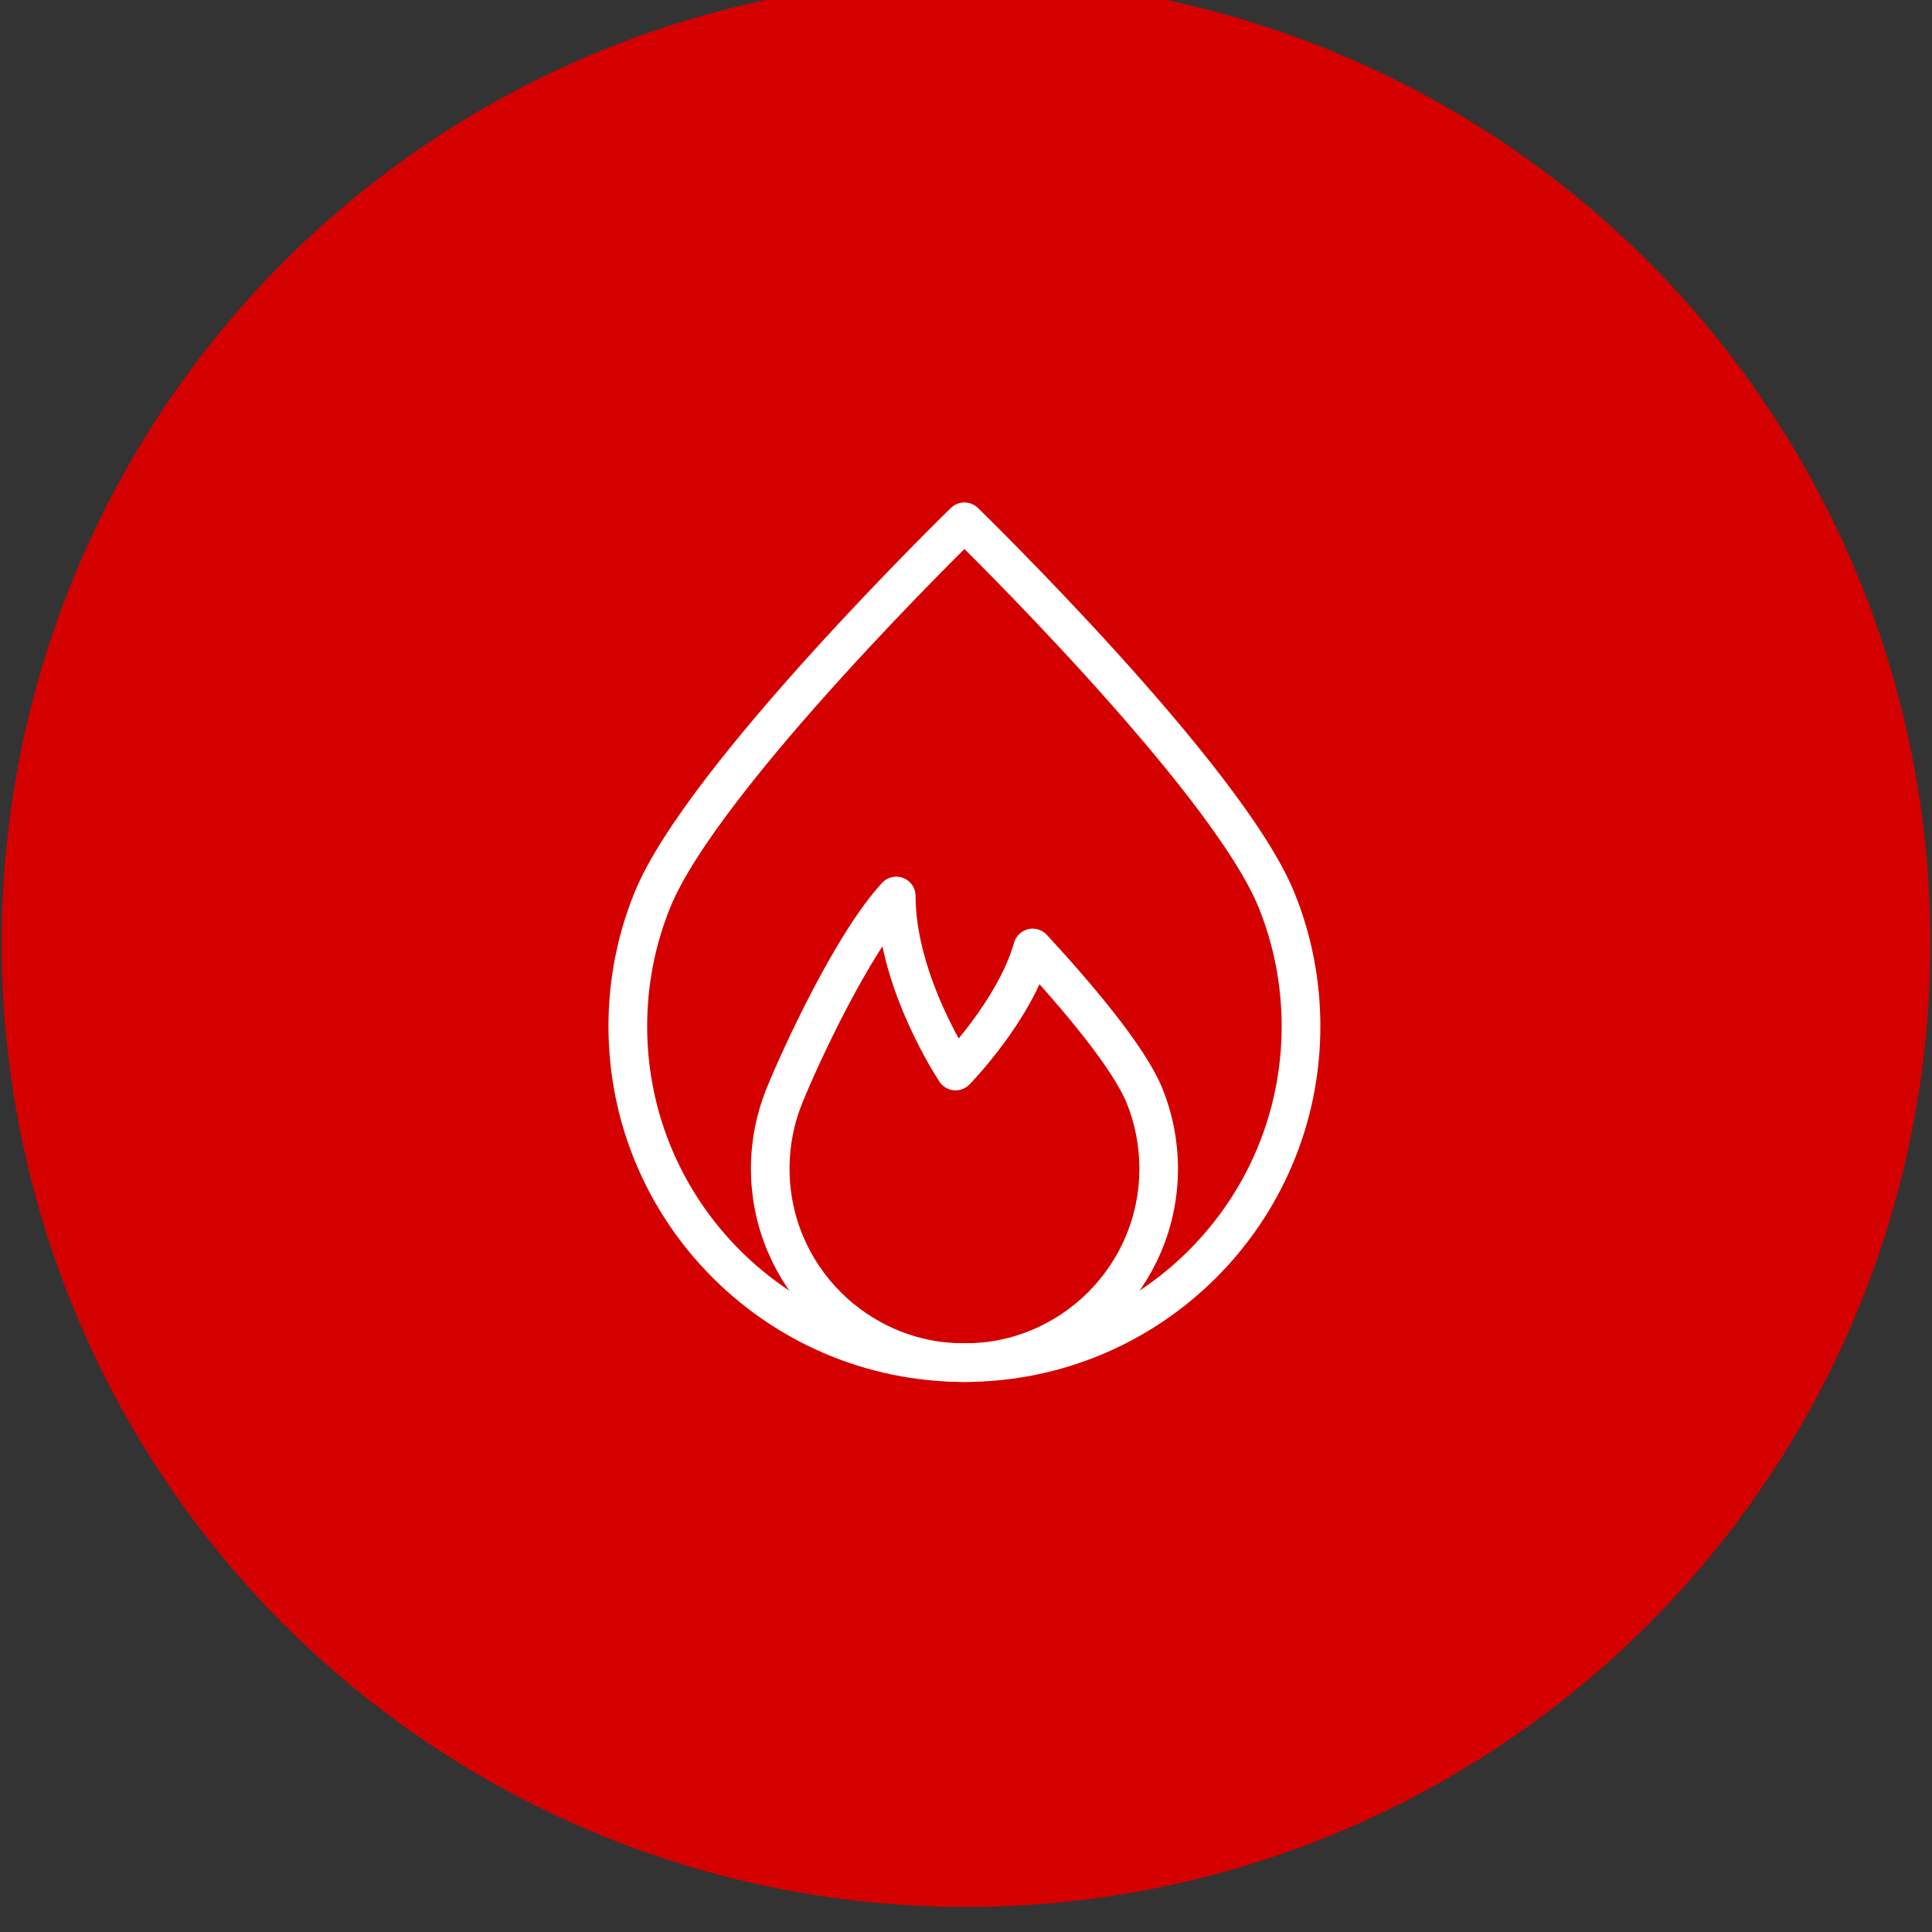
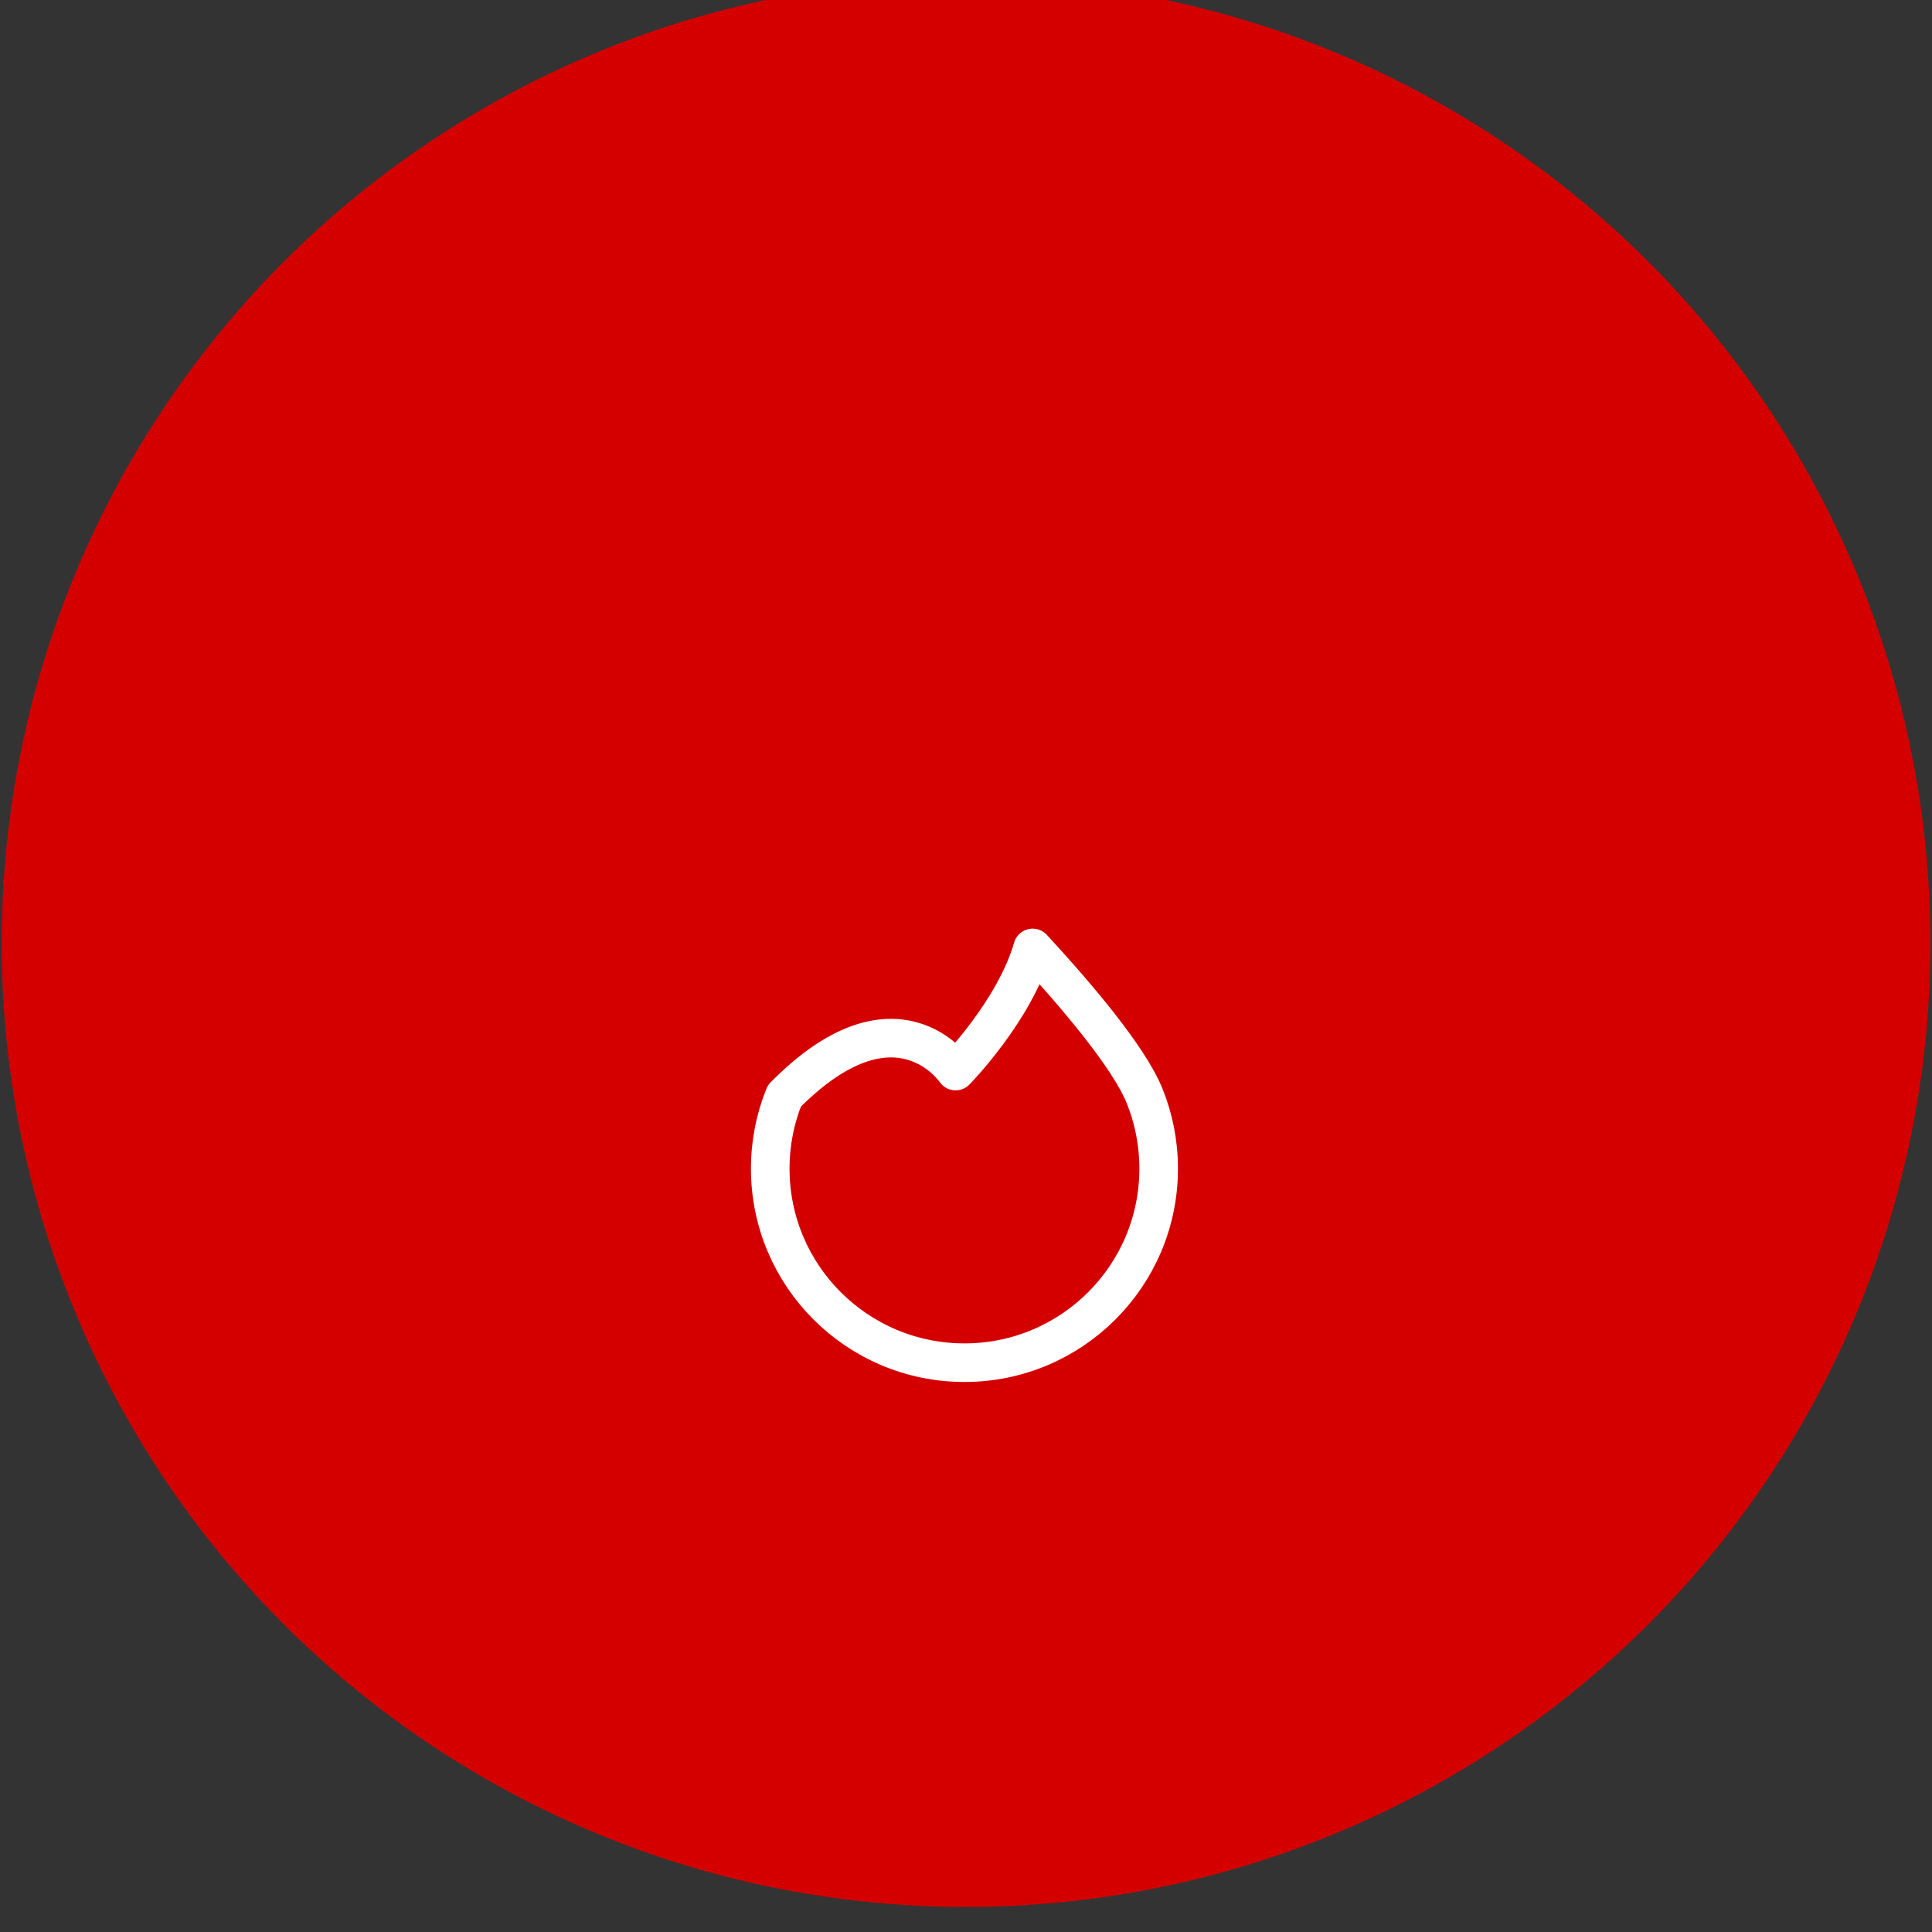
<svg xmlns="http://www.w3.org/2000/svg" width="100%" height="100%" viewBox="0 0 45 45" version="1.1" xml:space="preserve" style="fill-rule:evenodd;clip-rule:evenodd;stroke-linecap:round;stroke-linejoin:round;">
  <rect x="0" y="0" width="45" height="45" fill="#333333" stroke="none" />
  <g transform="matrix(1,0,0,0.816,-431.599,-1213.56)">
    <g transform="matrix(1,0,0,1.225,-19424.4,-36.09)">
      <circle cx="19878.5" cy="1265.48" r="22.462" style="fill:rgb(212,0,0);" />
    </g>
    <g transform="matrix(0.98,0,0,1.2,442.302,1499.7)">
-       <path d="M20,14C20,18.418 16.418,22 12,22C7.582,22 4,18.418 4,14C4,12.939 4.207,11.926 4.582,11C5.768,8.068 12,2 12,2C12,2 18.232,8.068 19.419,11C19.794,11.926 20,12.939 20,14Z" style="fill:none;fill-rule:nonzero;stroke:white;stroke-width:0.92px;" />
      <g transform="matrix(0.577,0,0,0.577,5.077,9.308)">
-         <path d="M20,14C20,18.418 16.418,22 12,22C7.582,22 4,18.418 4,14C4,12.939 4.207,11.926 4.582,11C5.228,9.402 7.373,4.73 9.191,2.759C9.191,6.327 11.635,9.978 11.635,9.978C11.635,9.978 14.067,7.5 14.809,4.902C16.627,6.873 18.772,9.402 19.419,11C19.794,11.926 20,12.939 20,14Z" style="fill:none;fill-rule:nonzero;stroke:white;stroke-width:1.59px;" />
+         <path d="M20,14C20,18.418 16.418,22 12,22C7.582,22 4,18.418 4,14C4,12.939 4.207,11.926 4.582,11C9.191,6.327 11.635,9.978 11.635,9.978C11.635,9.978 14.067,7.5 14.809,4.902C16.627,6.873 18.772,9.402 19.419,11C19.794,11.926 20,12.939 20,14Z" style="fill:none;fill-rule:nonzero;stroke:white;stroke-width:1.59px;" />
      </g>
    </g>
  </g>
</svg>